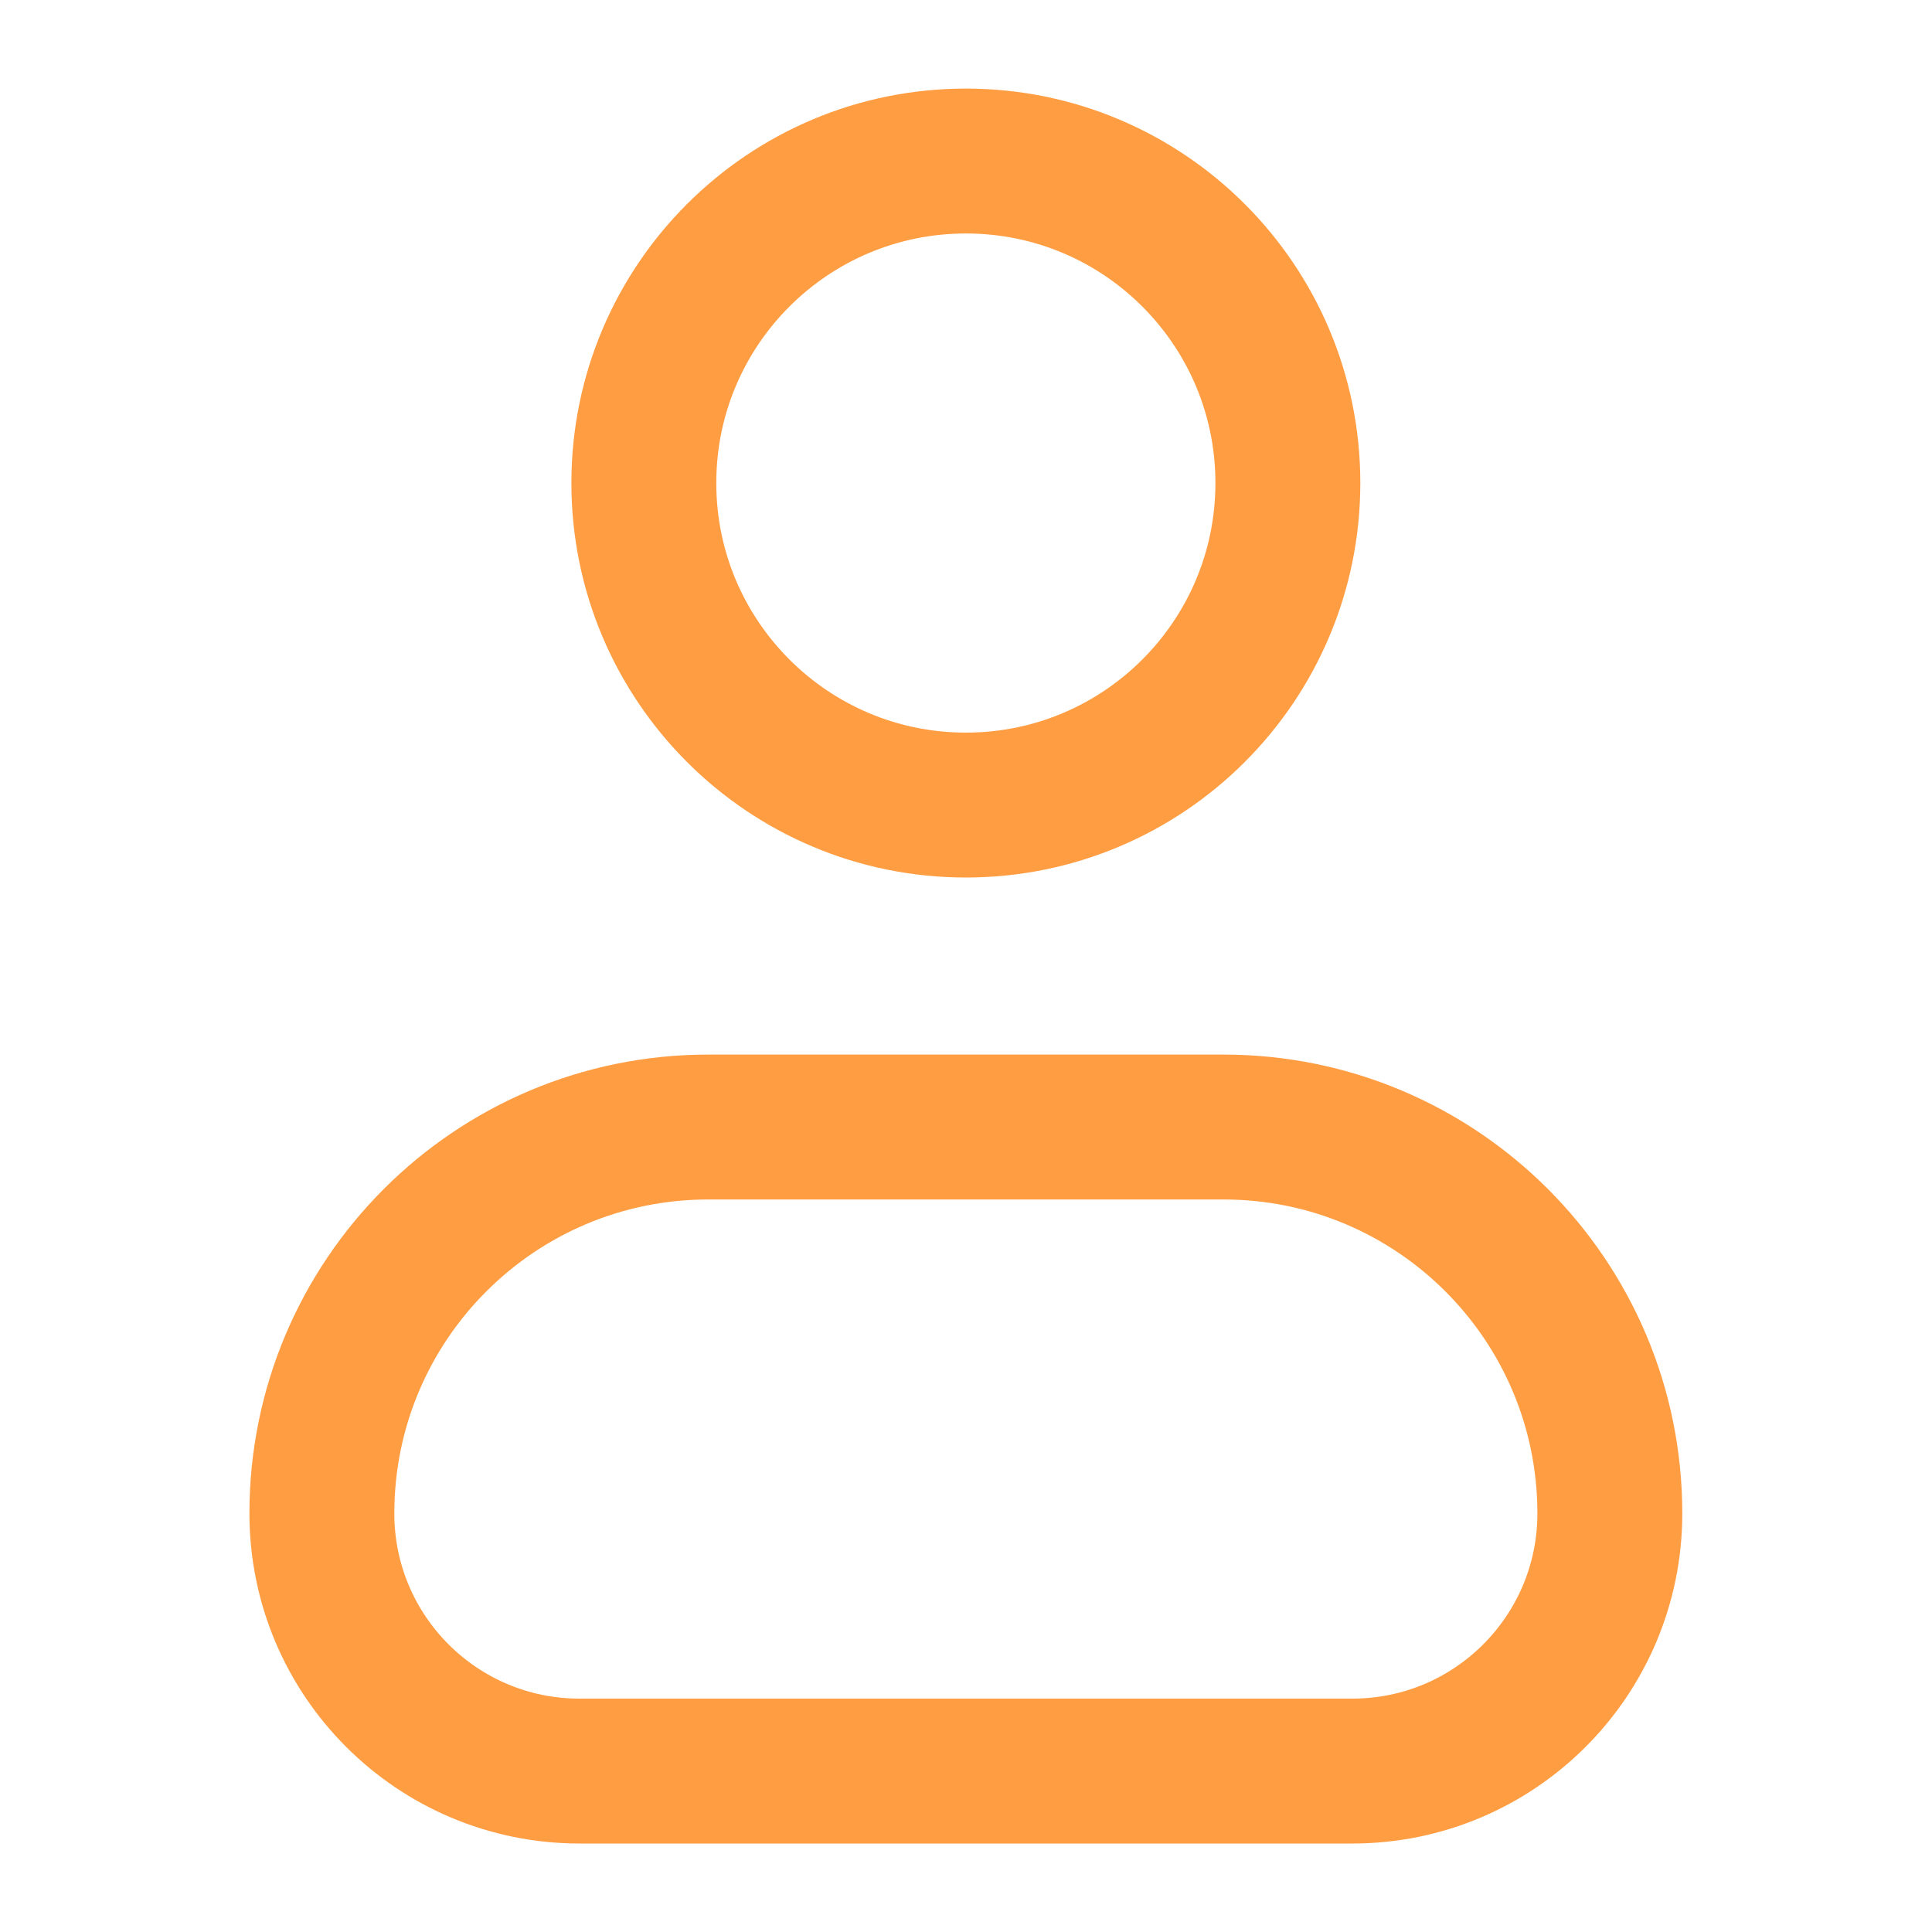
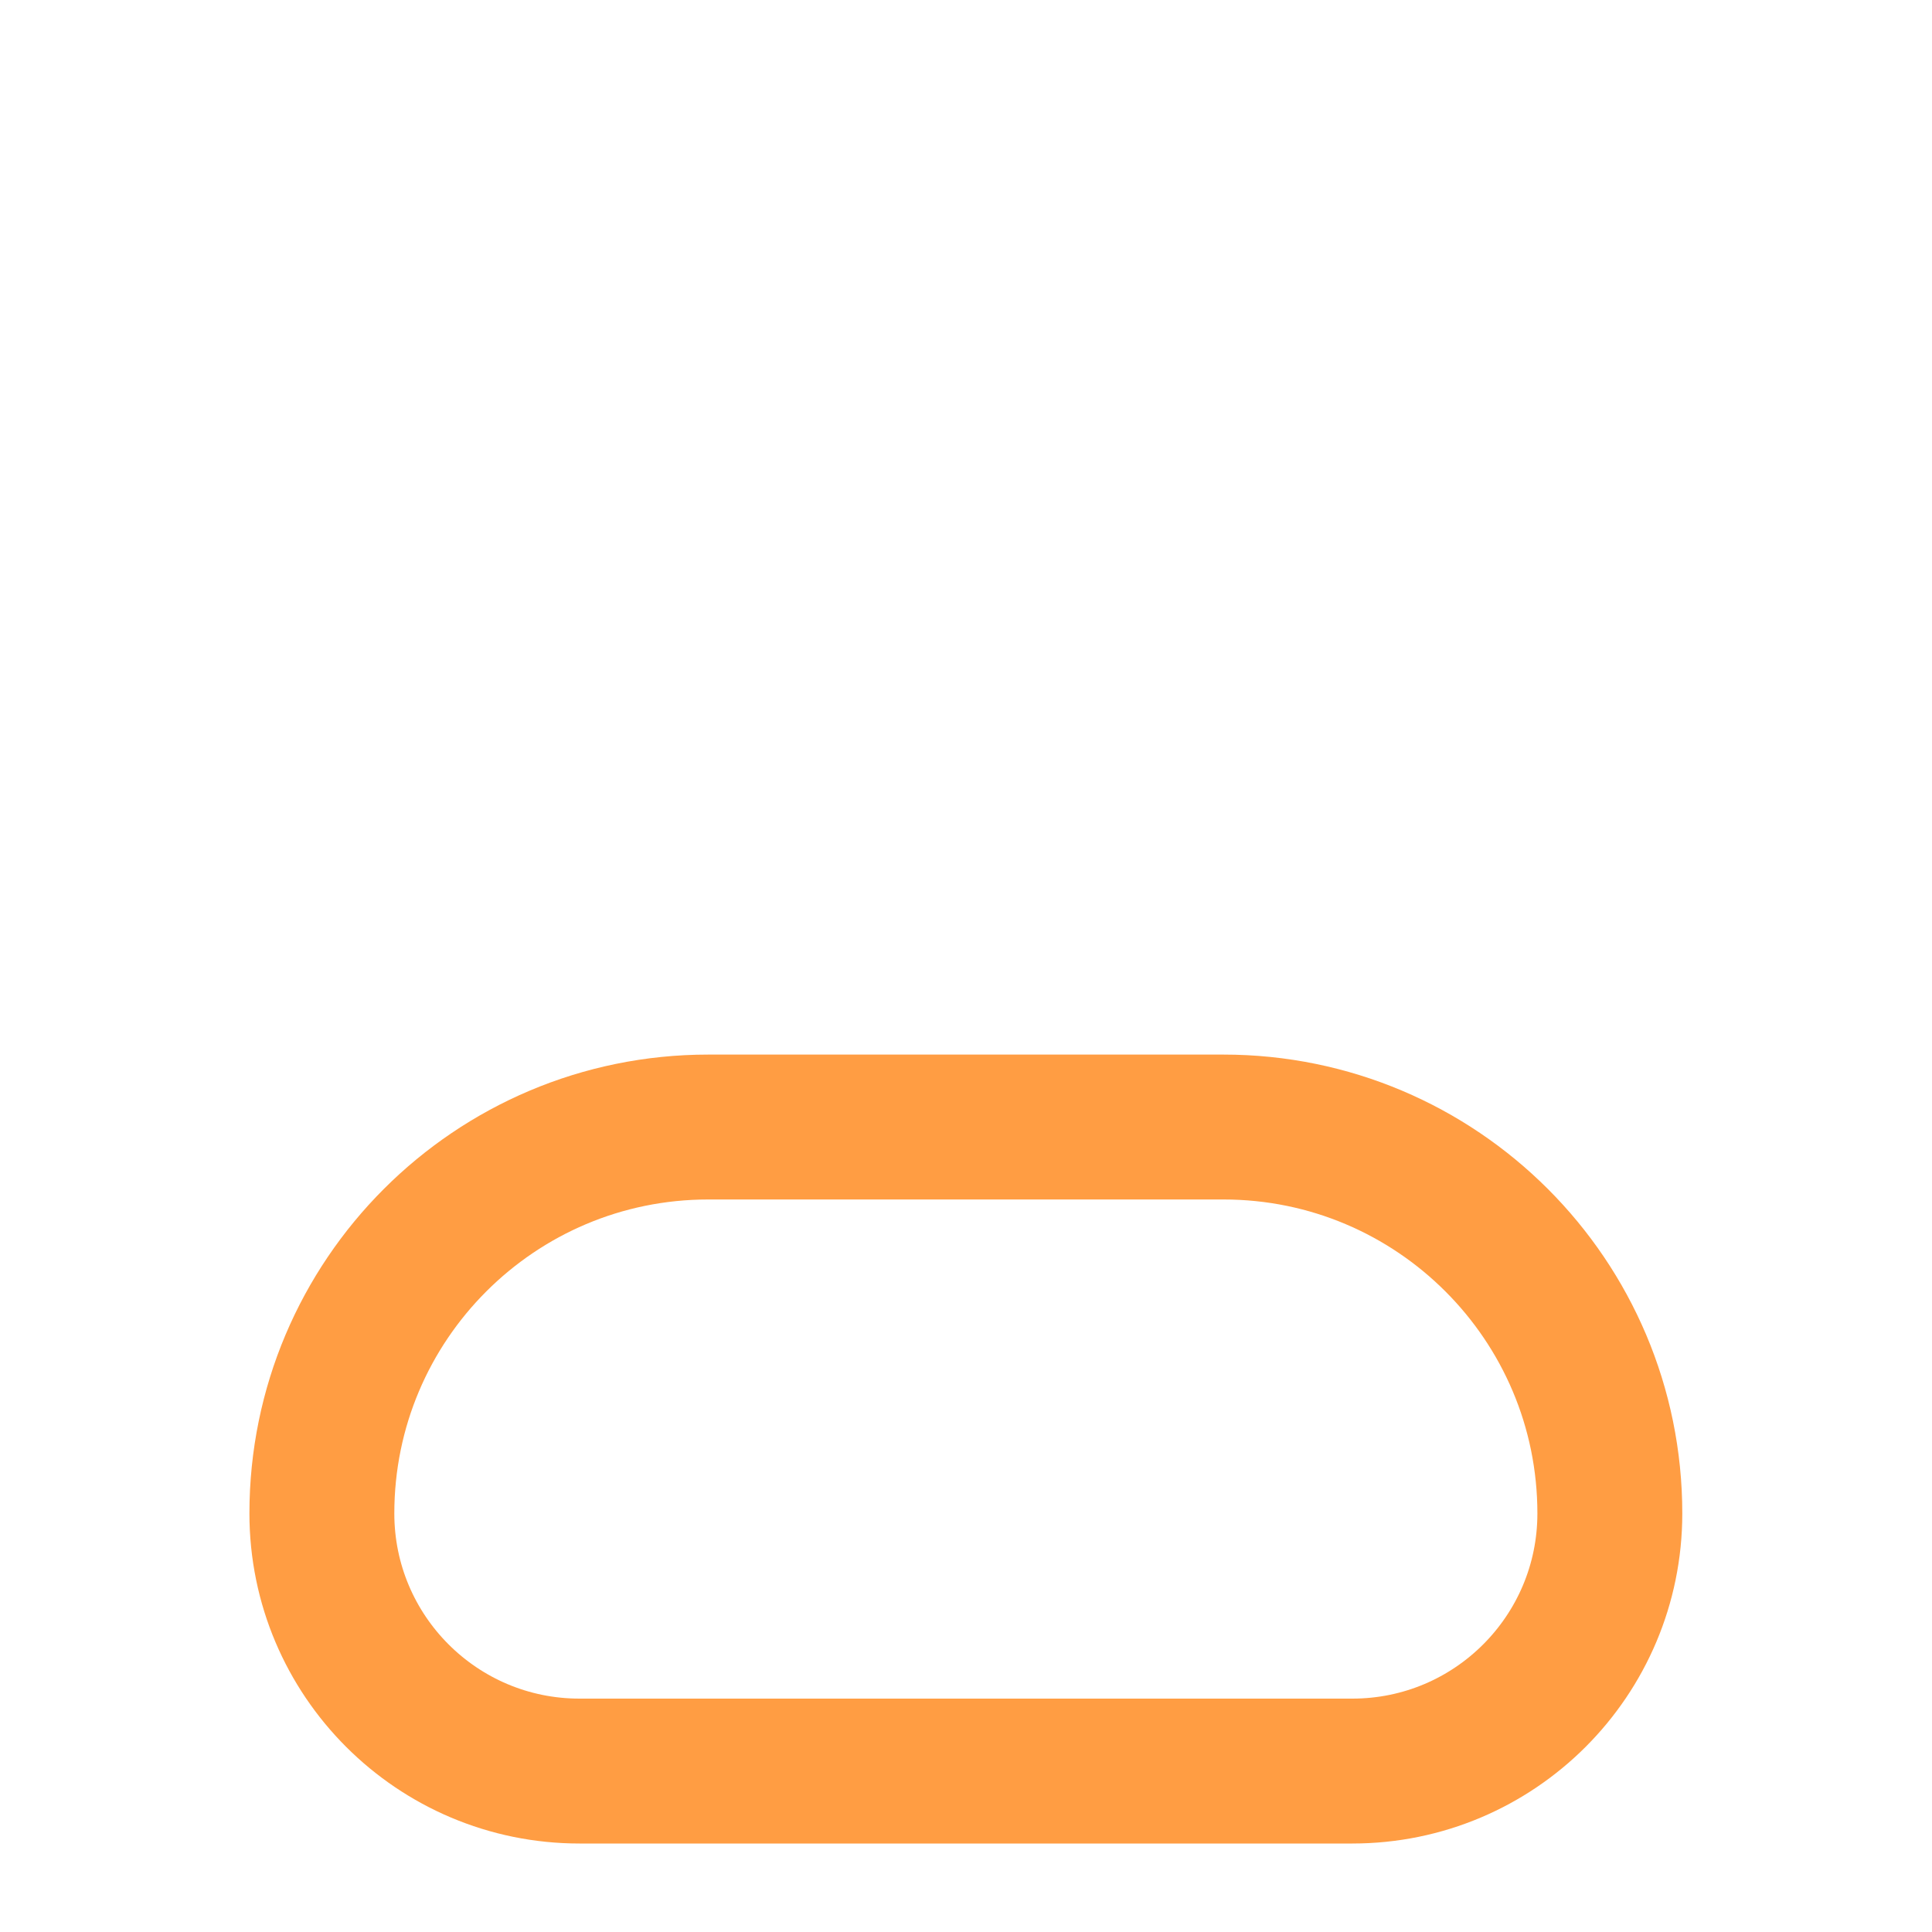
<svg xmlns="http://www.w3.org/2000/svg" width="20" height="20" viewBox="0 0 20 20" fill="none">
  <path d="M3.332 15.667C3.332 13.458 5.123 11.667 7.332 11.667H12.665C14.874 11.667 16.665 13.458 16.665 15.667V15.667C16.665 17.14 15.472 18.334 13.999 18.334H5.999C4.526 18.334 3.332 17.14 3.332 15.667V15.667Z" stroke="#FF9D43" stroke-width="1.5" stroke-linecap="round" stroke-linejoin="round" />
-   <path d="M13.332 5C13.332 6.841 11.84 8.334 9.999 8.334C8.158 8.334 6.665 6.841 6.665 5C6.665 3.159 8.158 1.667 9.999 1.667C11.84 1.667 13.332 3.159 13.332 5Z" stroke="#FF9D43" stroke-width="1.5" stroke-linecap="round" stroke-linejoin="round" />
</svg>